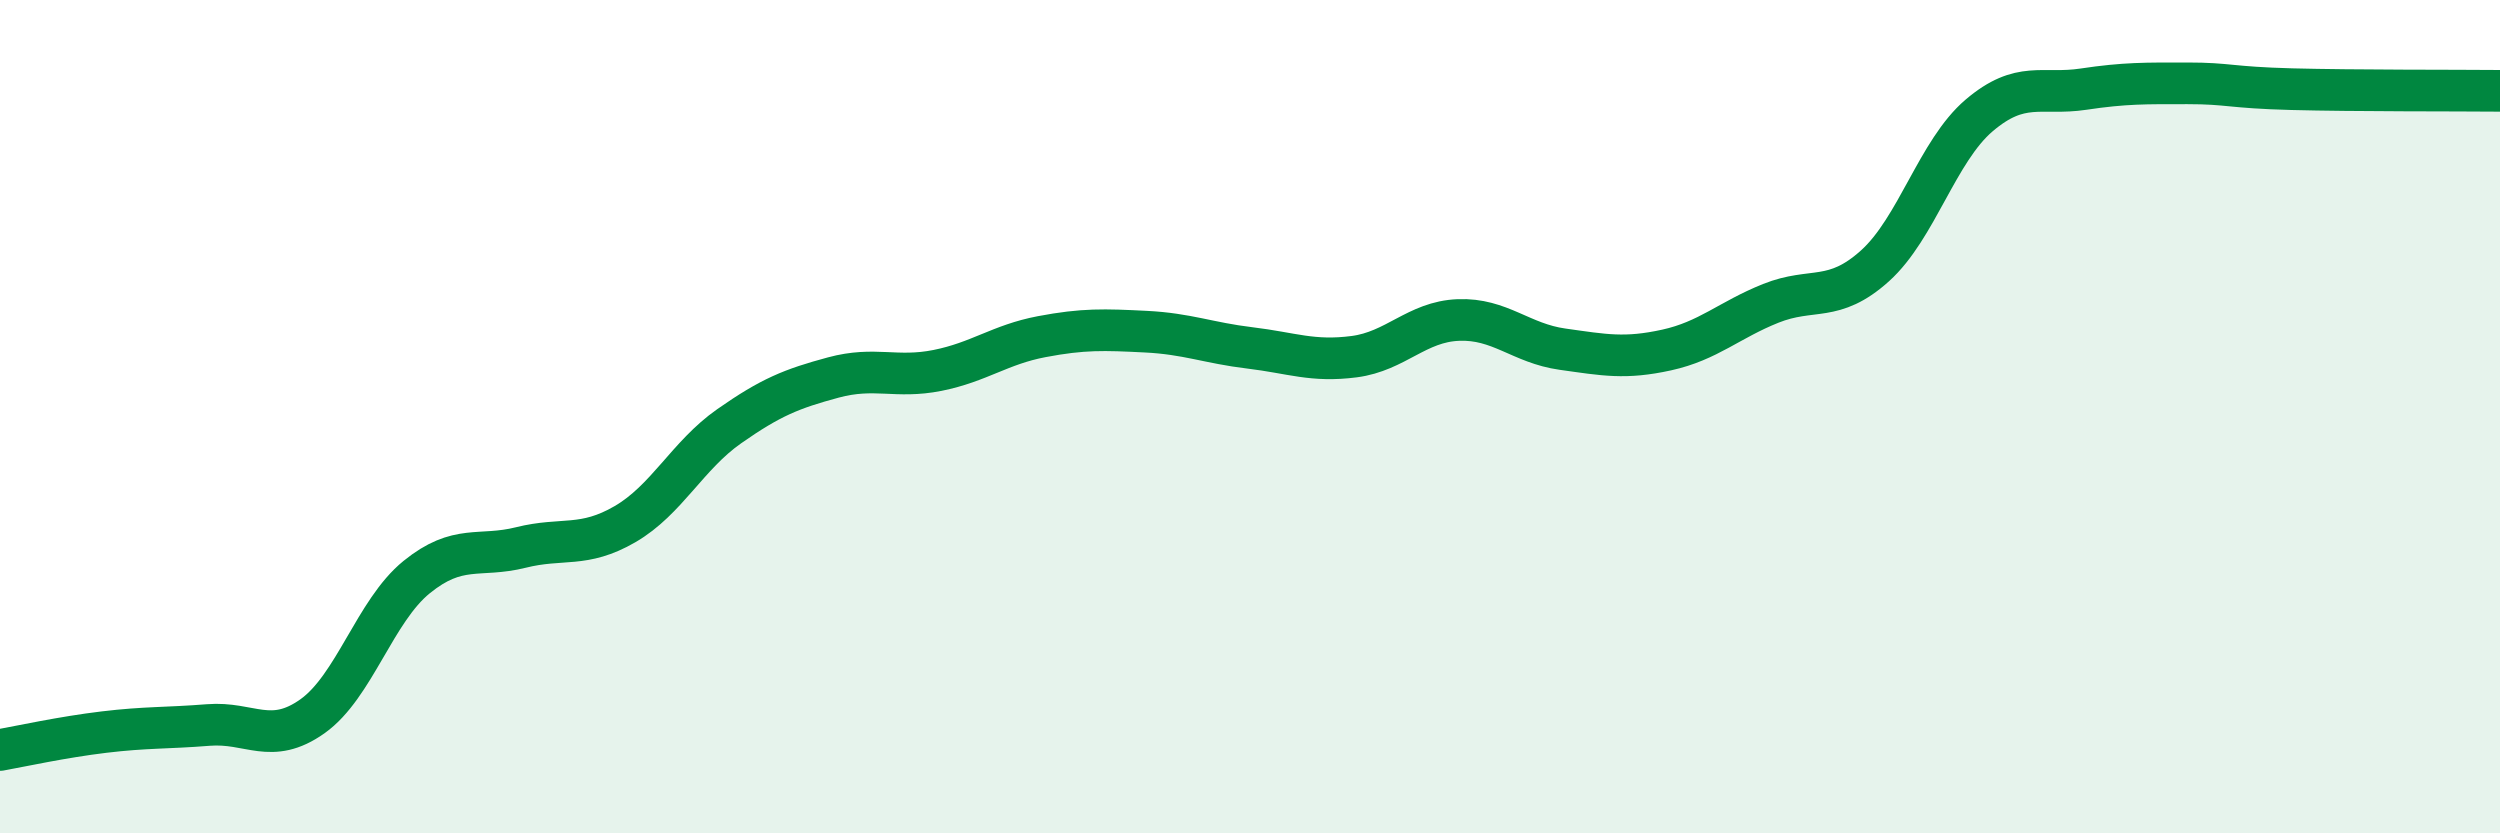
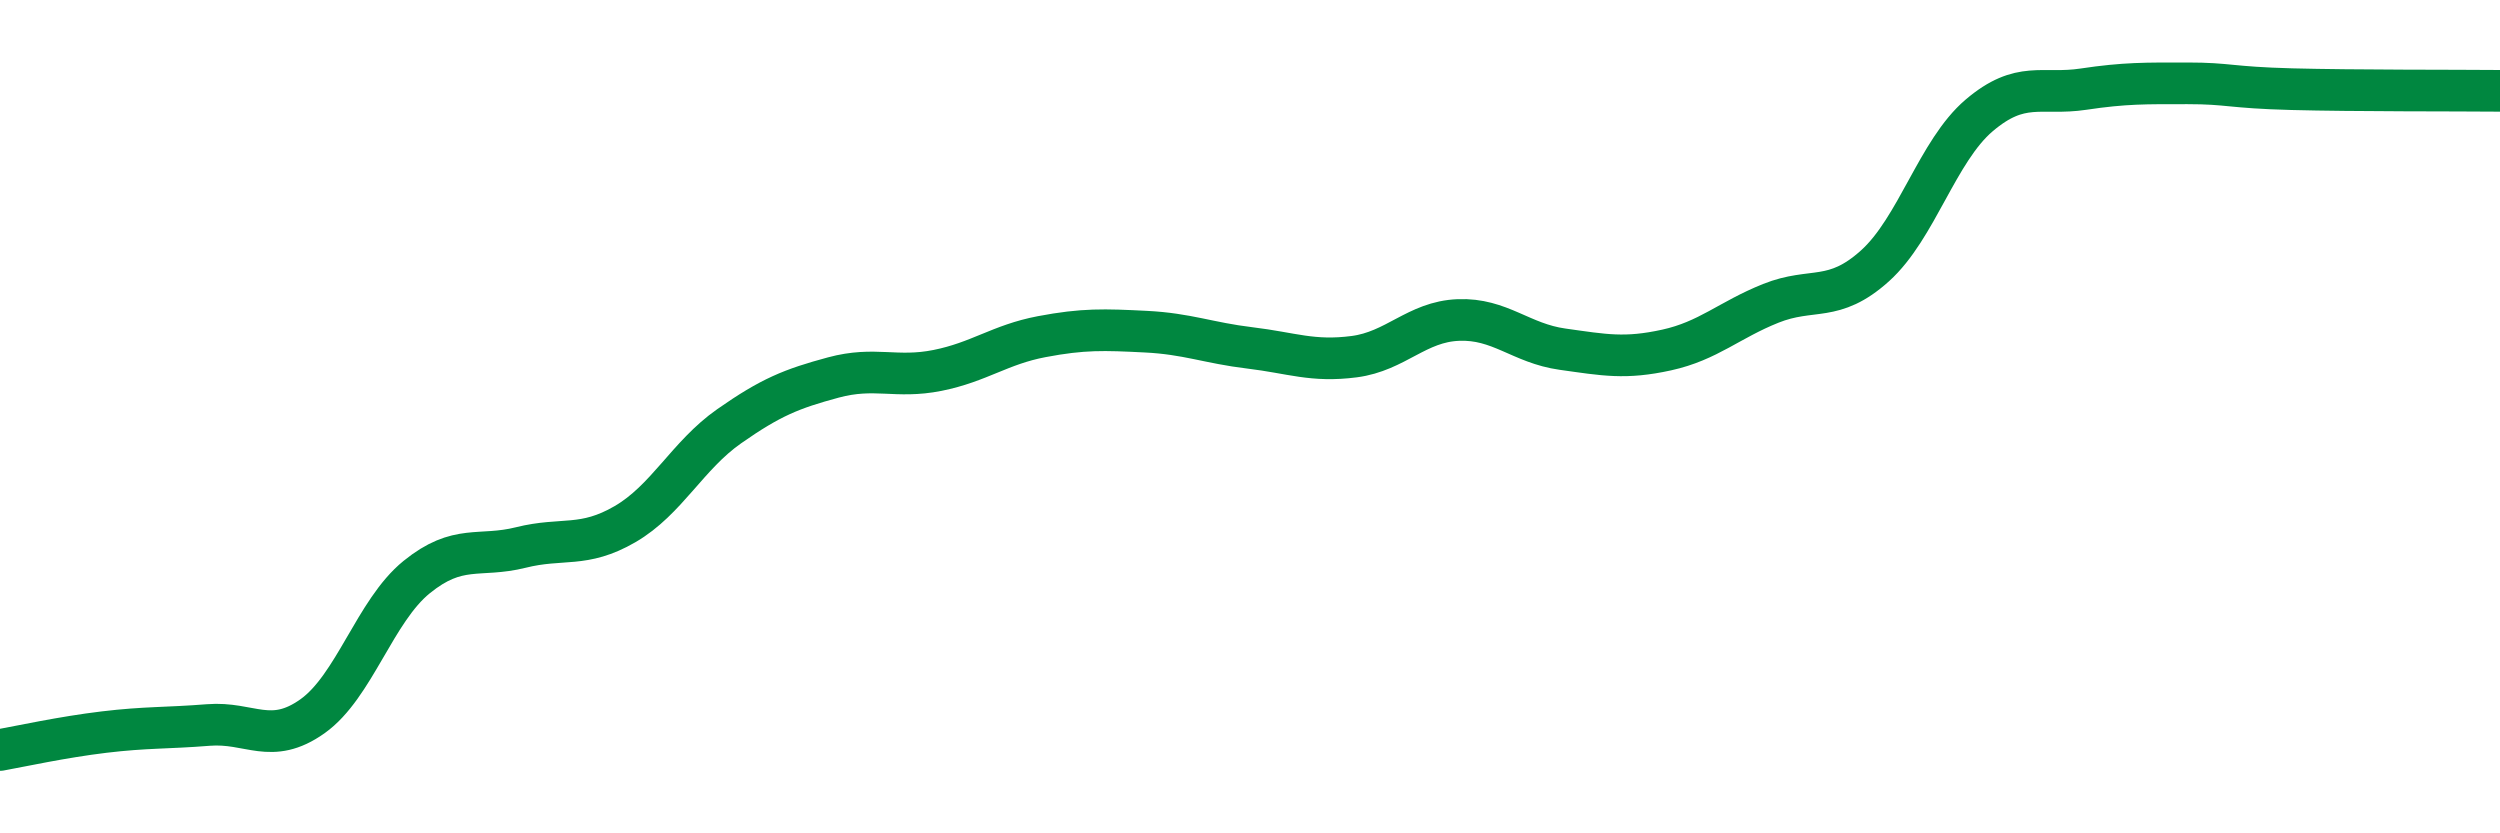
<svg xmlns="http://www.w3.org/2000/svg" width="60" height="20" viewBox="0 0 60 20">
-   <path d="M 0,18 C 0.5,17.91 1.5,17.69 2.5,17.57 C 3.5,17.45 4,17.48 5,17.4 C 6,17.32 6.5,17.9 7.5,17.19 C 8.5,16.48 9,14.66 10,13.85 C 11,13.04 11.5,13.39 12.5,13.14 C 13.5,12.89 14,13.16 15,12.58 C 16,12 16.5,10.93 17.5,10.23 C 18.5,9.53 19,9.33 20,9.06 C 21,8.79 21.5,9.09 22.5,8.89 C 23.5,8.69 24,8.27 25,8.08 C 26,7.89 26.5,7.91 27.5,7.96 C 28.5,8.01 29,8.23 30,8.35 C 31,8.47 31.5,8.69 32.5,8.56 C 33.5,8.43 34,7.72 35,7.68 C 36,7.64 36.5,8.24 37.5,8.38 C 38.5,8.52 39,8.62 40,8.4 C 41,8.18 41.5,7.68 42.5,7.28 C 43.5,6.88 44,7.28 45,6.38 C 46,5.48 46.5,3.62 47.5,2.77 C 48.5,1.92 49,2.29 50,2.14 C 51,1.99 51.5,2 52.5,2 C 53.5,2 53.5,2.1 55,2.14 C 56.5,2.18 59,2.17 60,2.18L60 20L0 20Z" fill="#008740" opacity="0.1" stroke-linecap="round" stroke-linejoin="round" />
  <path d="M 0,18 C 0.5,17.91 1.5,17.69 2.5,17.57 C 3.5,17.45 4,17.48 5,17.4 C 6,17.32 6.5,17.9 7.5,17.19 C 8.5,16.48 9,14.66 10,13.85 C 11,13.04 11.5,13.39 12.5,13.14 C 13.5,12.89 14,13.16 15,12.58 C 16,12 16.5,10.93 17.5,10.23 C 18.5,9.53 19,9.33 20,9.06 C 21,8.79 21.5,9.09 22.5,8.89 C 23.5,8.69 24,8.27 25,8.08 C 26,7.89 26.5,7.91 27.5,7.96 C 28.5,8.01 29,8.23 30,8.35 C 31,8.47 31.5,8.69 32.5,8.56 C 33.5,8.43 34,7.72 35,7.68 C 36,7.64 36.5,8.24 37.5,8.38 C 38.5,8.52 39,8.62 40,8.4 C 41,8.18 41.5,7.68 42.5,7.28 C 43.5,6.88 44,7.28 45,6.38 C 46,5.48 46.5,3.62 47.5,2.77 C 48.5,1.92 49,2.29 50,2.14 C 51,1.99 51.5,2 52.5,2 C 53.5,2 53.5,2.1 55,2.14 C 56.5,2.18 59,2.17 60,2.18" stroke="#008740" stroke-width="1" fill="none" stroke-linecap="round" stroke-linejoin="round" />
</svg>